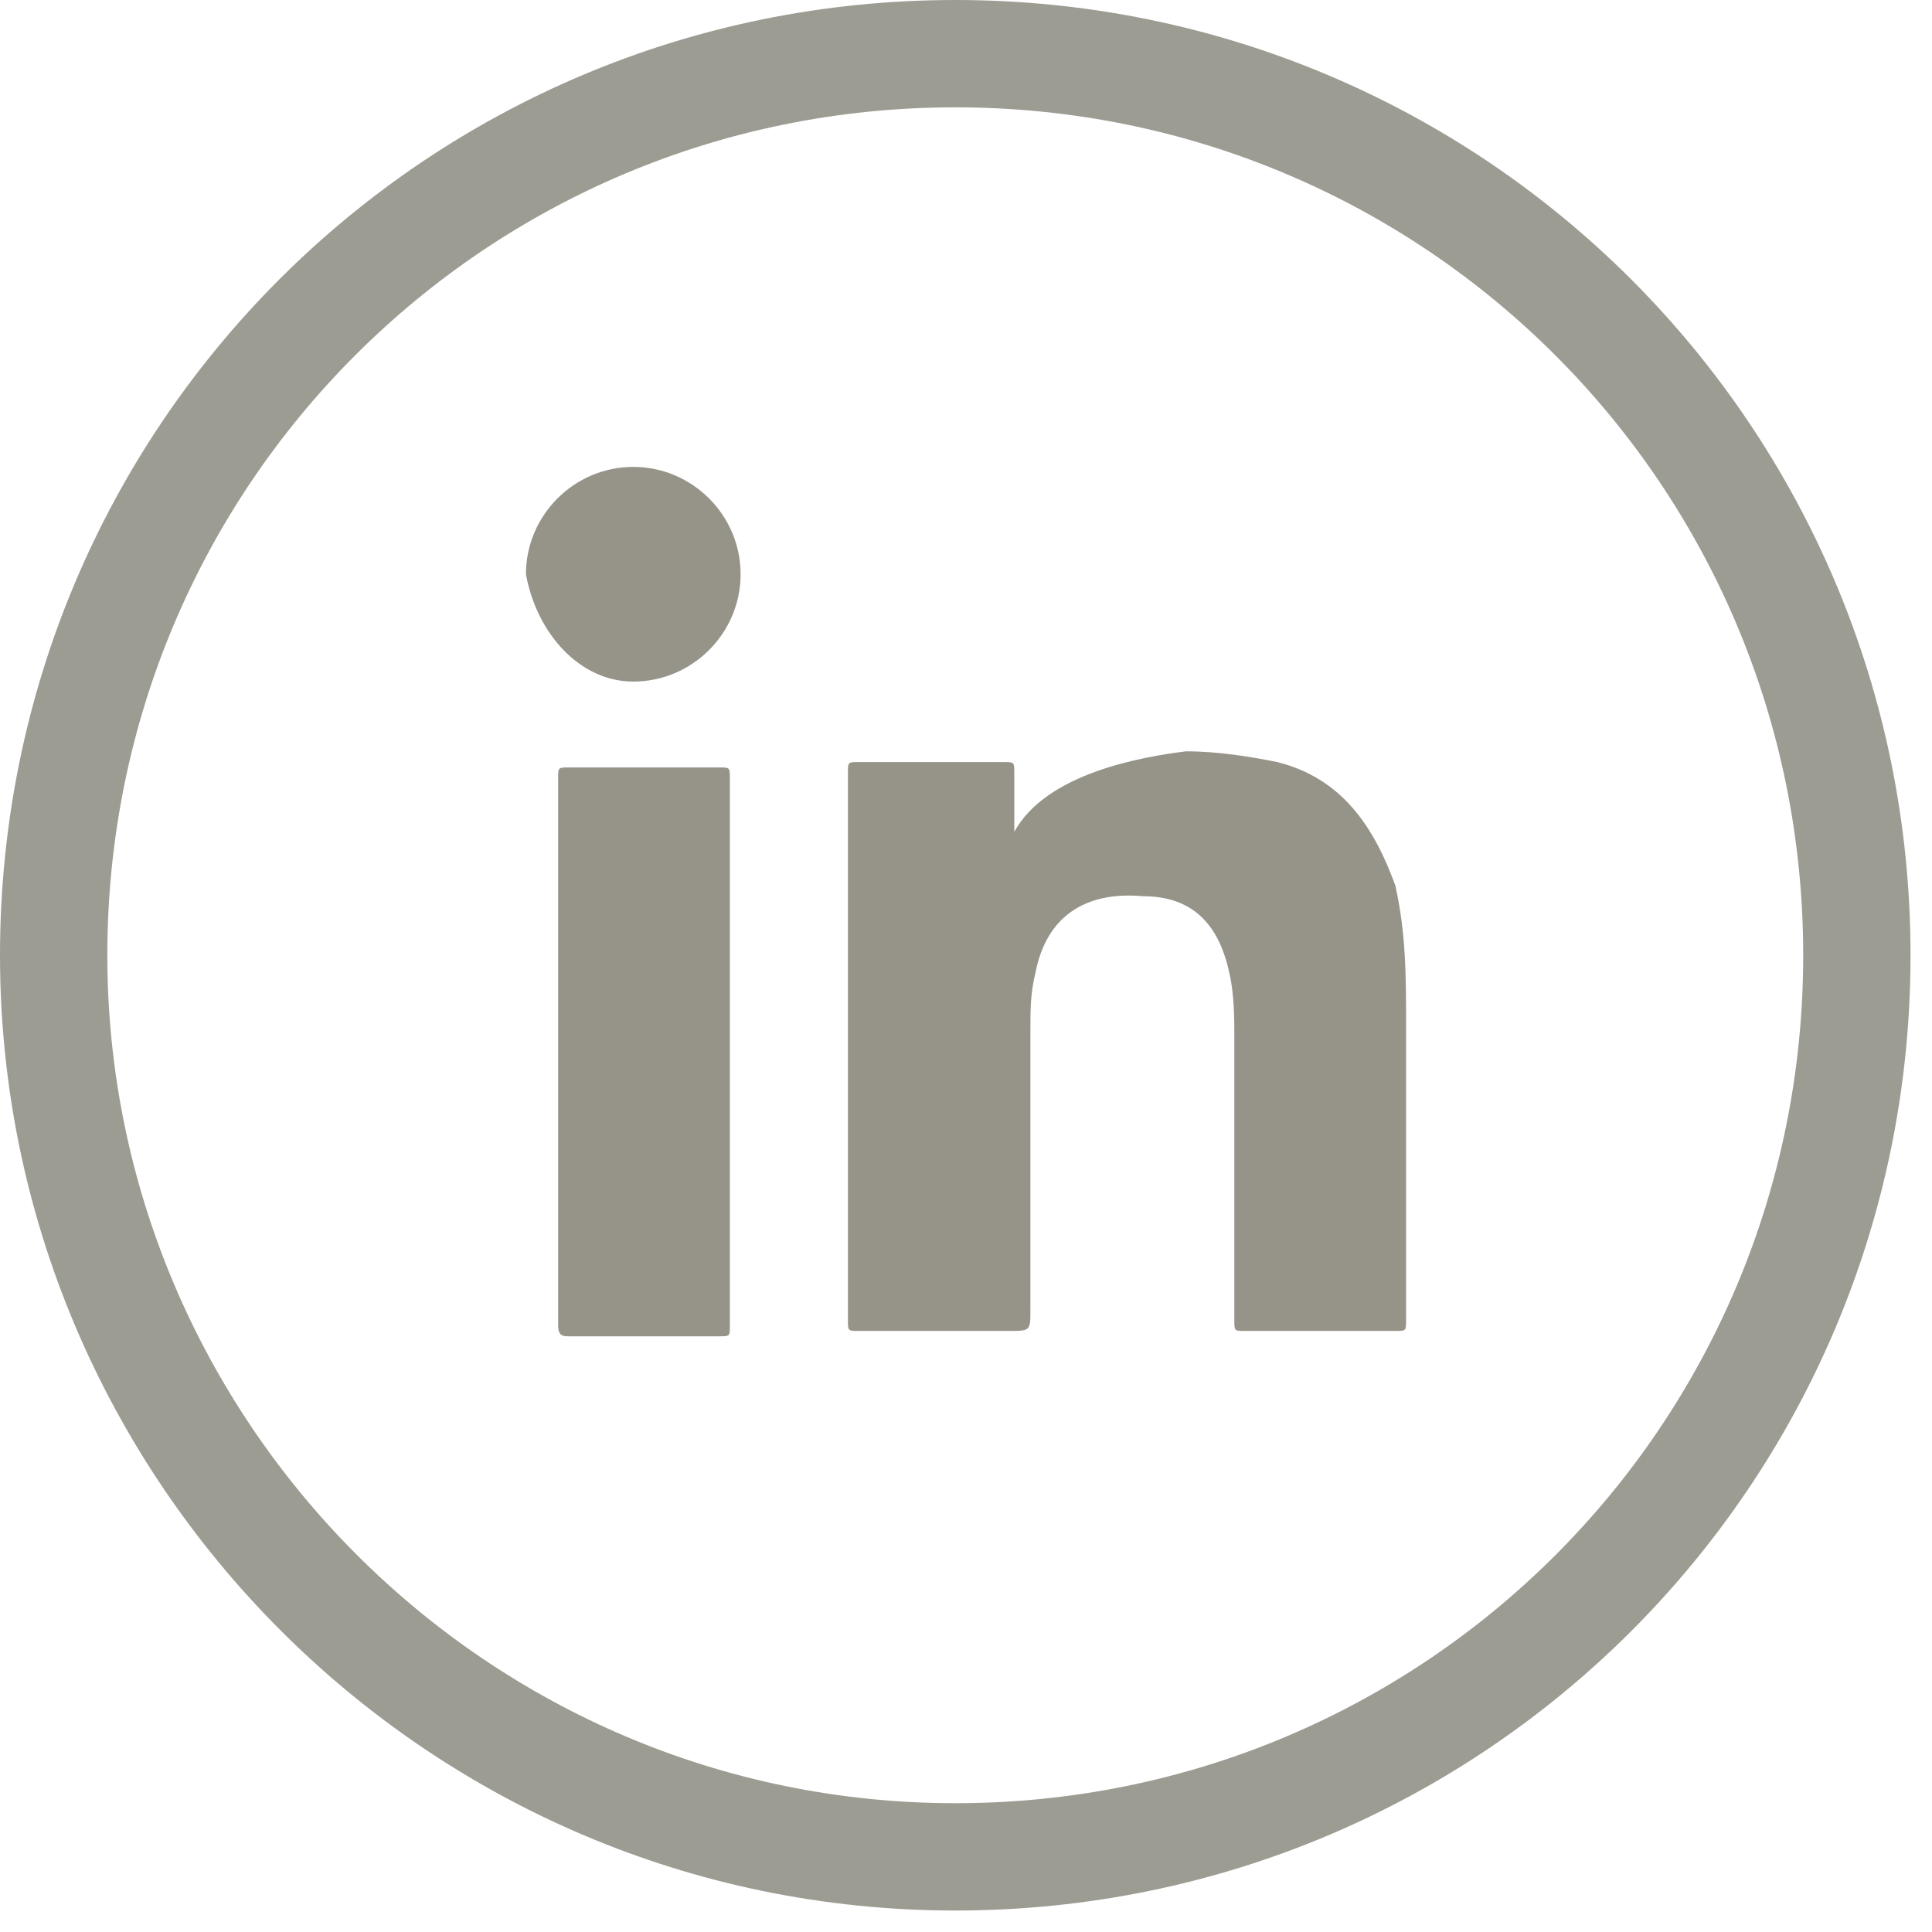
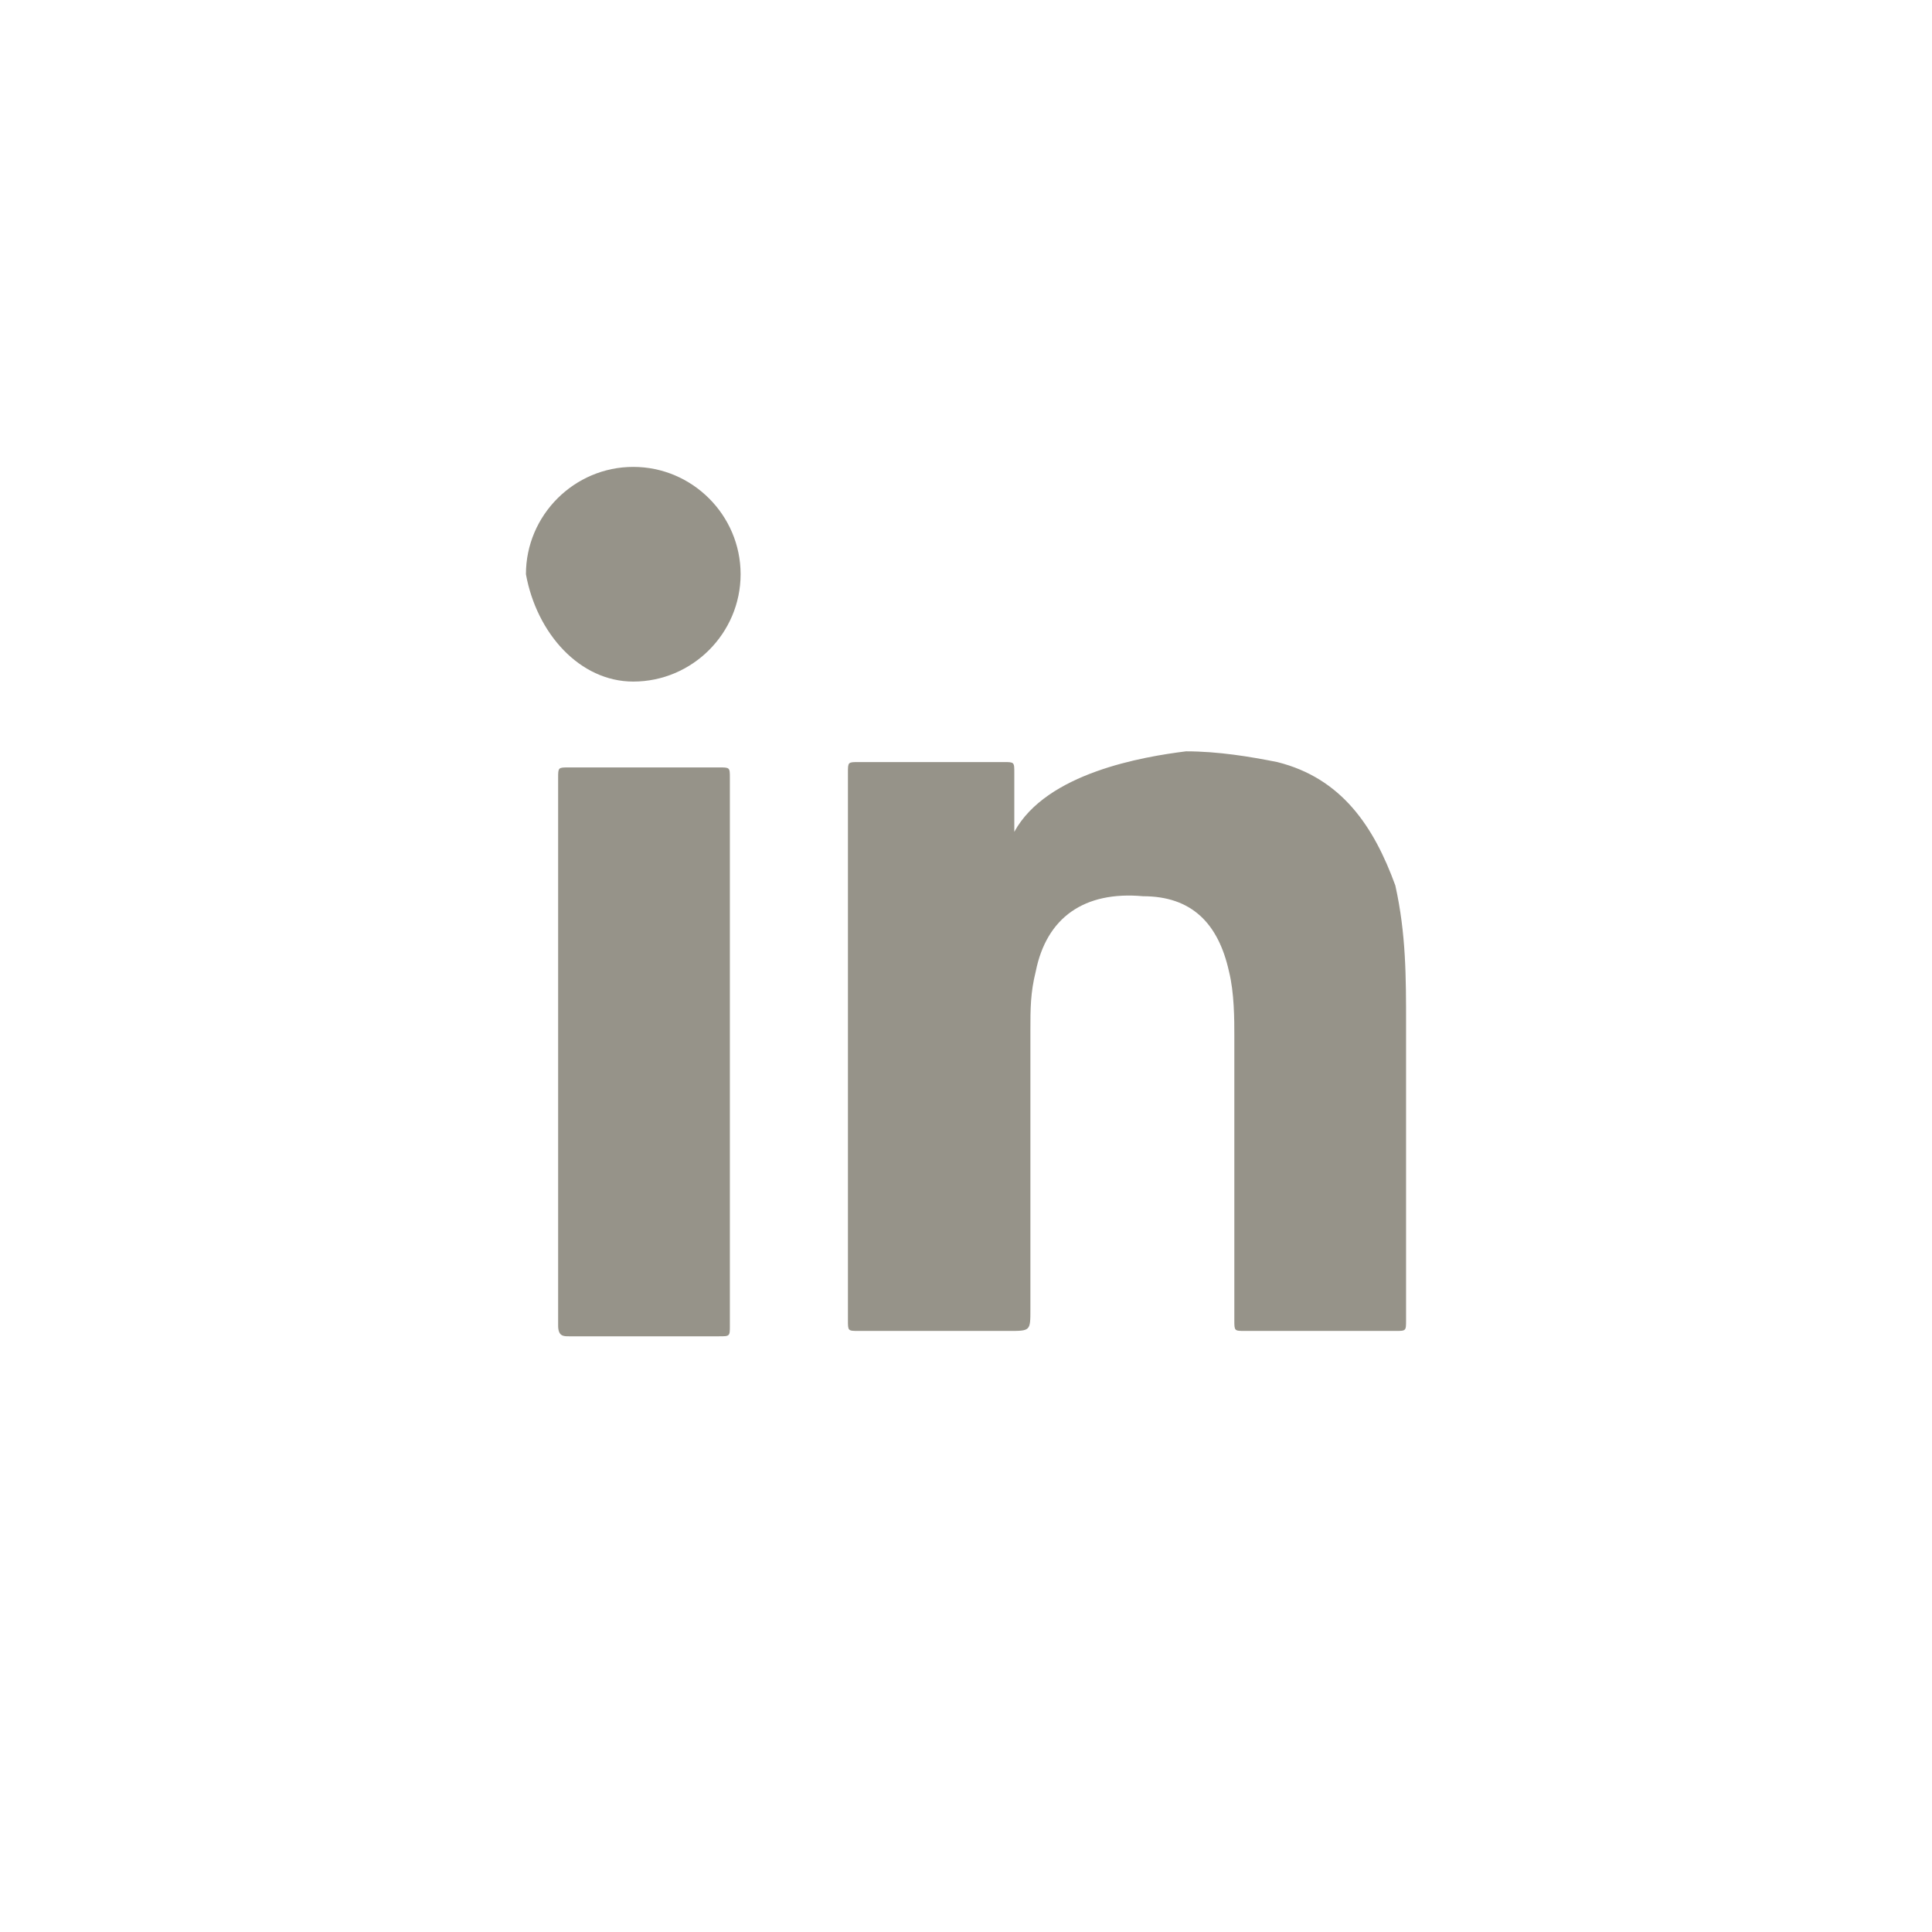
<svg xmlns="http://www.w3.org/2000/svg" version="1.1" id="Ebene_1" x="0px" y="0px" viewBox="0 0 36 36" style="enable-background:new 0 0 36 36;" xml:space="preserve">
  <style type="text/css">
	.st0{fill:none;stroke:#9D9C93;stroke-width:2;}
	.st1{fill:#969389;}
</style>
  <g>
-     <path class="st0" d="M17.8,34.6c9.3,0,16.8-7.5,16.8-16.8S27.1,1,17.8,1S1,8.5,1,17.8l0,0C1,27,8.5,34.6,17.8,34.6z" />
-   </g>
+     </g>
  <g>
    <path class="st1" d="M18.9,15.5c0-0.4,0-0.7,0-1.1c0-0.2,0-0.2-0.2-0.2c-0.9,0-1.8,0-2.7,0c-0.2,0-0.2,0-0.2,0.2   c0,3.4,0,6.8,0,10.2c0,0.2,0,0.2,0.2,0.2c1,0,1.8,0,2.8,0c0.4,0,0.4,0,0.4-0.4c0-1.7,0-3.4,0-5.2c0-0.4,0-0.7,0.1-1.1   c0.2-1,0.9-1.5,2-1.4c0.9,0,1.4,0.5,1.6,1.4c0.1,0.4,0.1,0.9,0.1,1.2c0,1.7,0,3.4,0,5.3c0,0.2,0,0.2,0.2,0.2c1,0,1.8,0,2.8,0   c0.2,0,0.2,0,0.2-0.2c0-1.8,0-3.7,0-5.5c0-0.9,0-1.7-0.2-2.6c-0.4-1.1-1-2-2.2-2.3c-0.5-0.1-1.1-0.2-1.7-0.2   C21.3,14.1,19.5,14.4,18.9,15.5z M13.6,19.5c0-1.7,0-3.4,0-5c0-0.2,0-0.2-0.2-0.2c-1,0-1.8,0-2.8,0c-0.2,0-0.2,0-0.2,0.2   c0,3.4,0,6.8,0,10.2c0,0.2,0.1,0.2,0.2,0.2c1,0,1.8,0,2.8,0c0.2,0,0.2,0,0.2-0.2C13.6,22.9,13.6,21.2,13.6,19.5z M11.8,12.7   c1.1,0,2-0.9,2-2c0-1.1-0.9-2-2-2c-1.1,0-2,0.9-2,2C10,11.8,10.8,12.7,11.8,12.7z" />
  </g>
</svg>